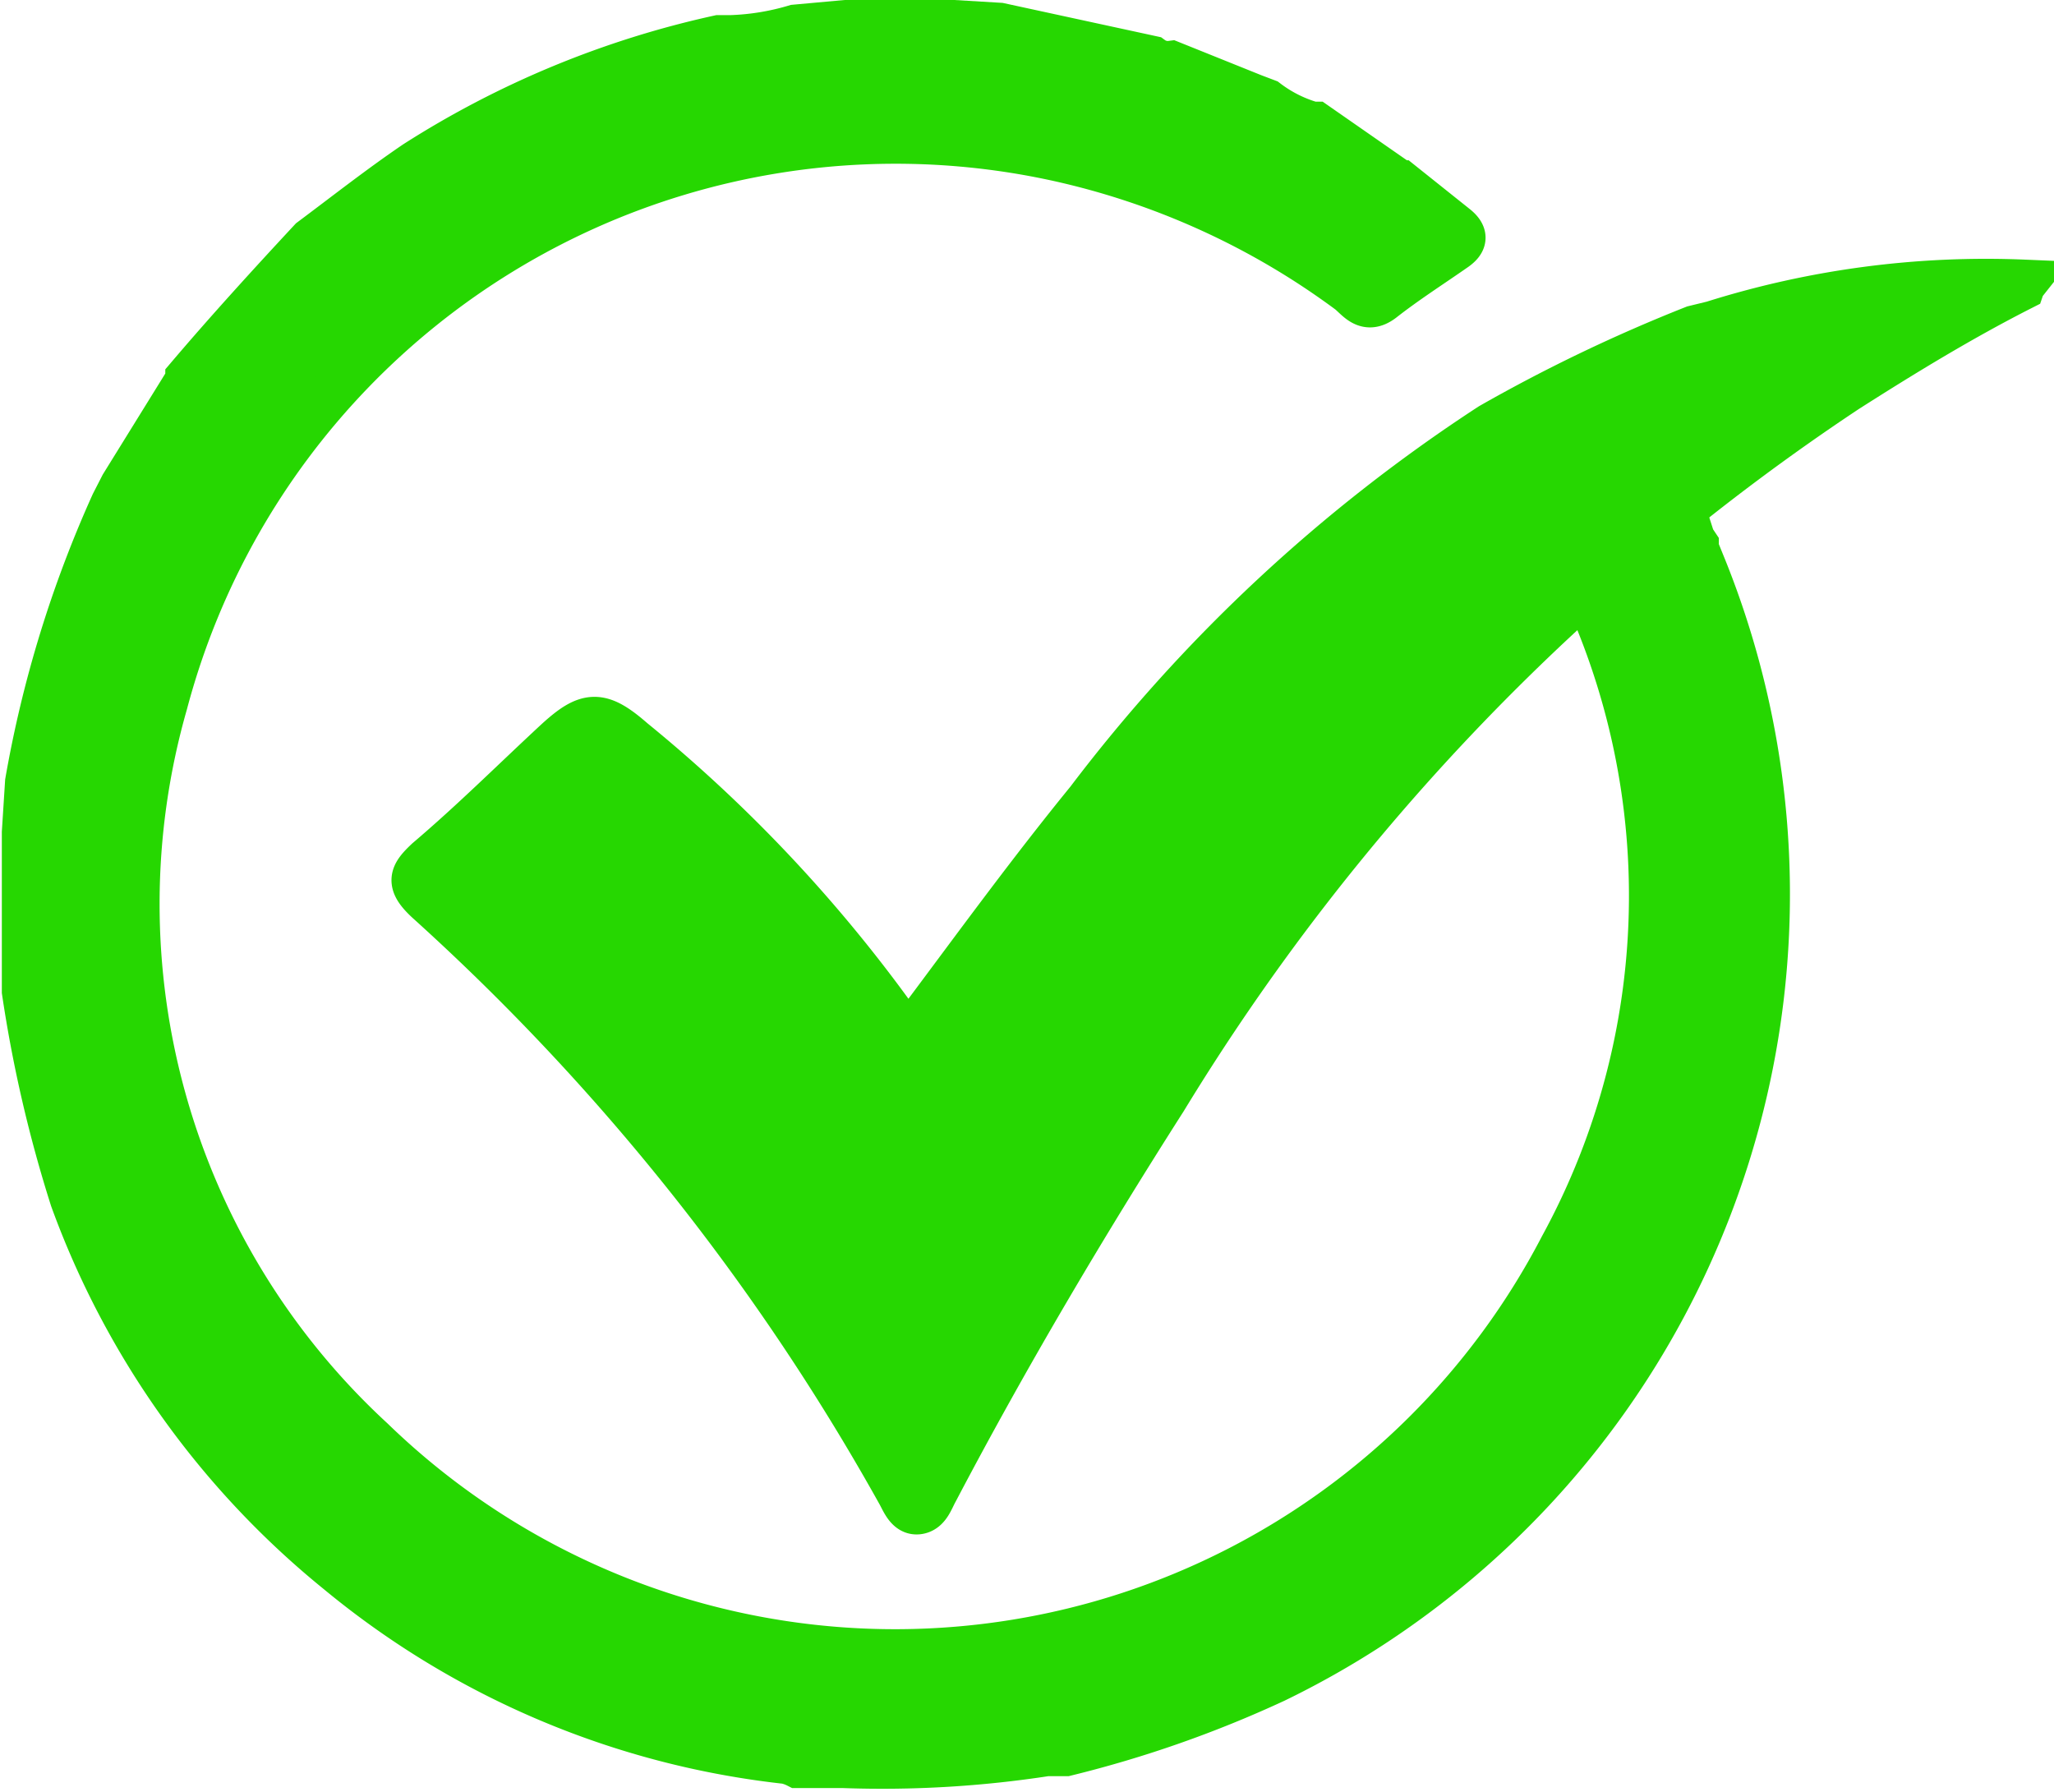
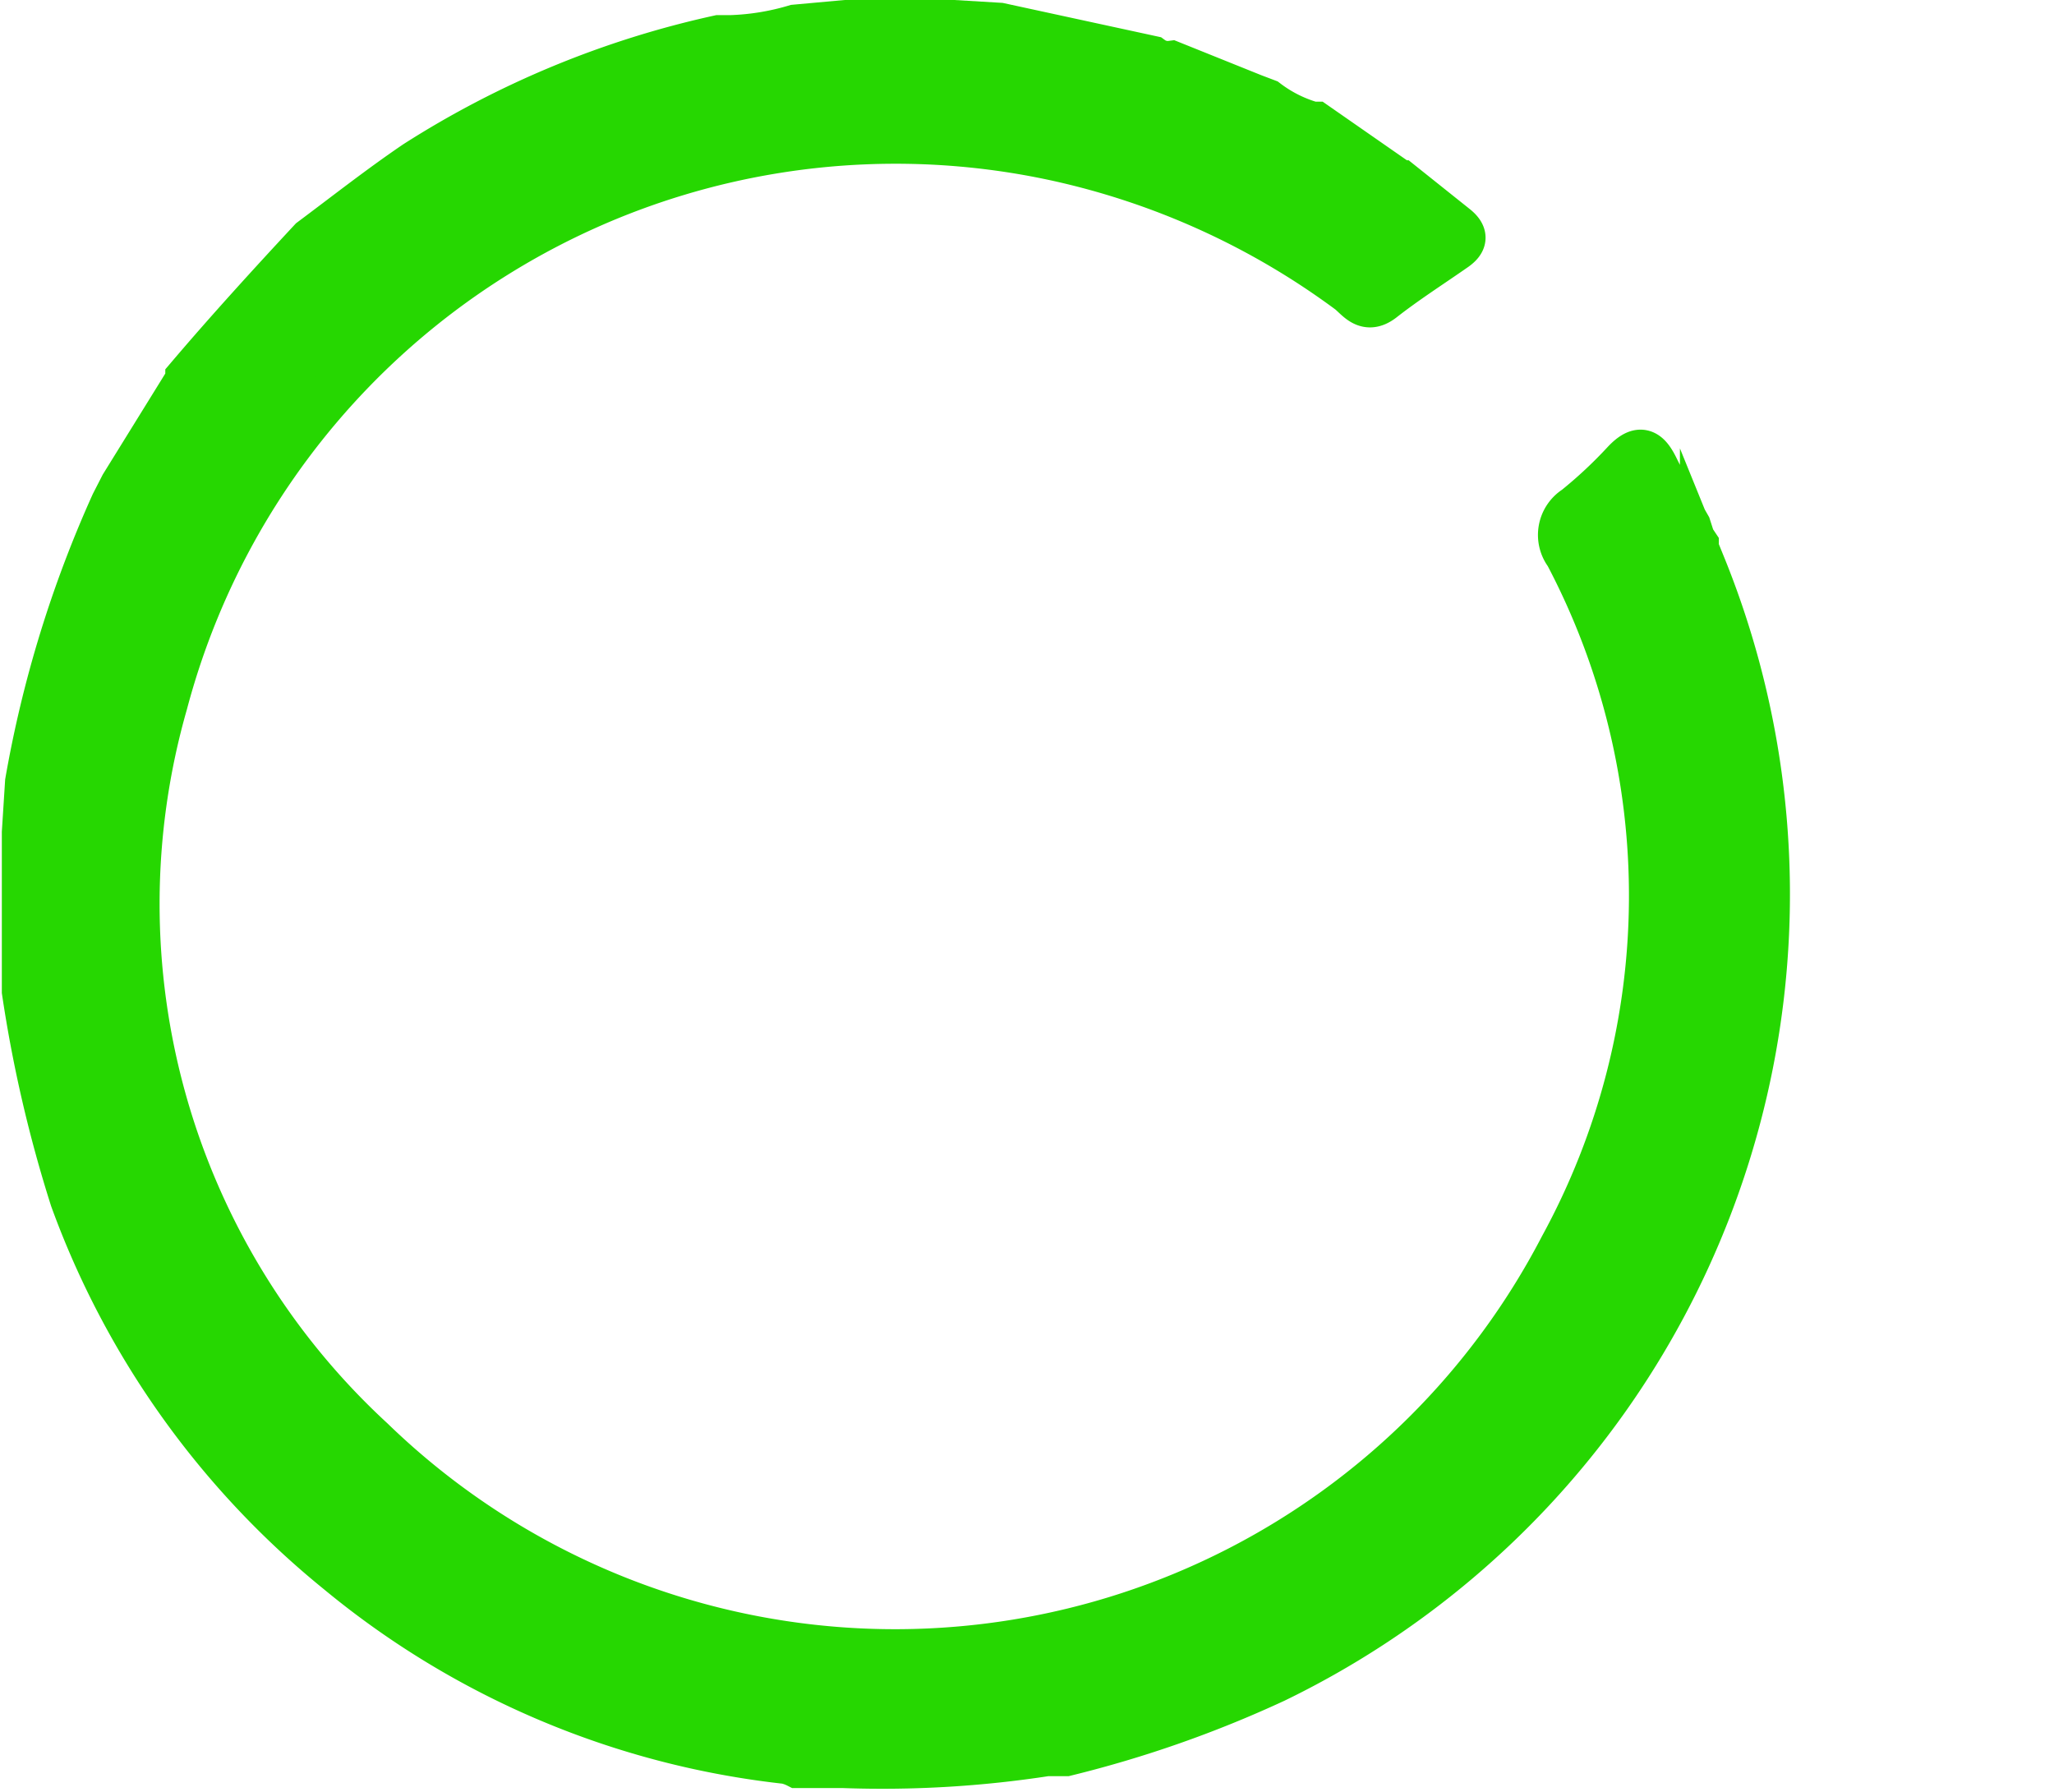
<svg xmlns="http://www.w3.org/2000/svg" viewBox="0 0 44.86 39.13">
  <defs>
    <style>.cls-1{fill:#26d701;stroke:#26d701;stroke-miterlimit:10;}</style>
  </defs>
  <title>available</title>
  <g id="Capa_2" data-name="Capa 2">
    <g id="Capa_1-2" data-name="Capa 1">
      <path class="cls-1" d="M30.59,4l1.19.95c.23.18.21.32,0,.47-.53.37-1.08.72-1.59,1.12-.34.26-.51,0-.71-.17a16.76,16.76,0,0,0-6.38-2.91A16.51,16.51,0,0,0,3.6,15.36,15.92,15.92,0,0,0,8.12,31.45a16.42,16.42,0,0,0,26-4.22,16,16,0,0,0,.11-15.13.69.69,0,0,1,.18-1,10,10,0,0,0,1.07-1c.34-.36.51-.24.69.13s.46.85.7,1.27l.09.28.08.12h0c0,.15.09.31.15.45a19.07,19.07,0,0,1-9.35,24.34,24.94,24.94,0,0,1-4.56,1.6l-.42,0a23.59,23.59,0,0,1-4.44.26l-1,0a1.06,1.06,0,0,0-.25-.09,18.53,18.53,0,0,1-9.78-4.14,18.7,18.7,0,0,1-5.8-8.14A29,29,0,0,1,.54,21.65l0-.83V18.18l.07-1.1A25.34,25.34,0,0,1,2.48,11l.2-.39L4.11,8.3l0-.05c.85-1,1.76-2,2.69-3h0c.75-.56,1.5-1.15,2.28-1.68A20.42,20.42,0,0,1,15.7.83l.27,0a5.54,5.54,0,0,0,1.4-.23L18.47.5h2.36l1,.06,3.32.72a.6.6,0,0,0,.43.11l1.79.72.29.11a3,3,0,0,0,1,.5l.07,0L30.57,4Z" />
-       <path class="cls-1" d="M44.15,6.28c-1.32.67-2.58,1.44-3.82,2.23A49.48,49.48,0,0,0,25.43,24c-1.78,2.79-3.46,5.63-5,8.56-.1.18-.17.43-.39.45s-.31-.26-.41-.43A50.57,50.57,0,0,0,9.34,19.67c-.43-.4-.34-.56,0-.88,1-.85,1.89-1.74,2.83-2.61.67-.61.94-.62,1.65,0a31.83,31.83,0,0,1,5.67,6c.29.43.42.39.7,0,1.18-1.58,2.34-3.17,3.58-4.69A35,35,0,0,1,32.56,9.3,34.82,34.82,0,0,1,37,7.17l.41-.1a19.84,19.84,0,0,1,6.8-.9A.37.37,0,0,0,44.15,6.28Z" />
    </g>
  </g>
</svg>